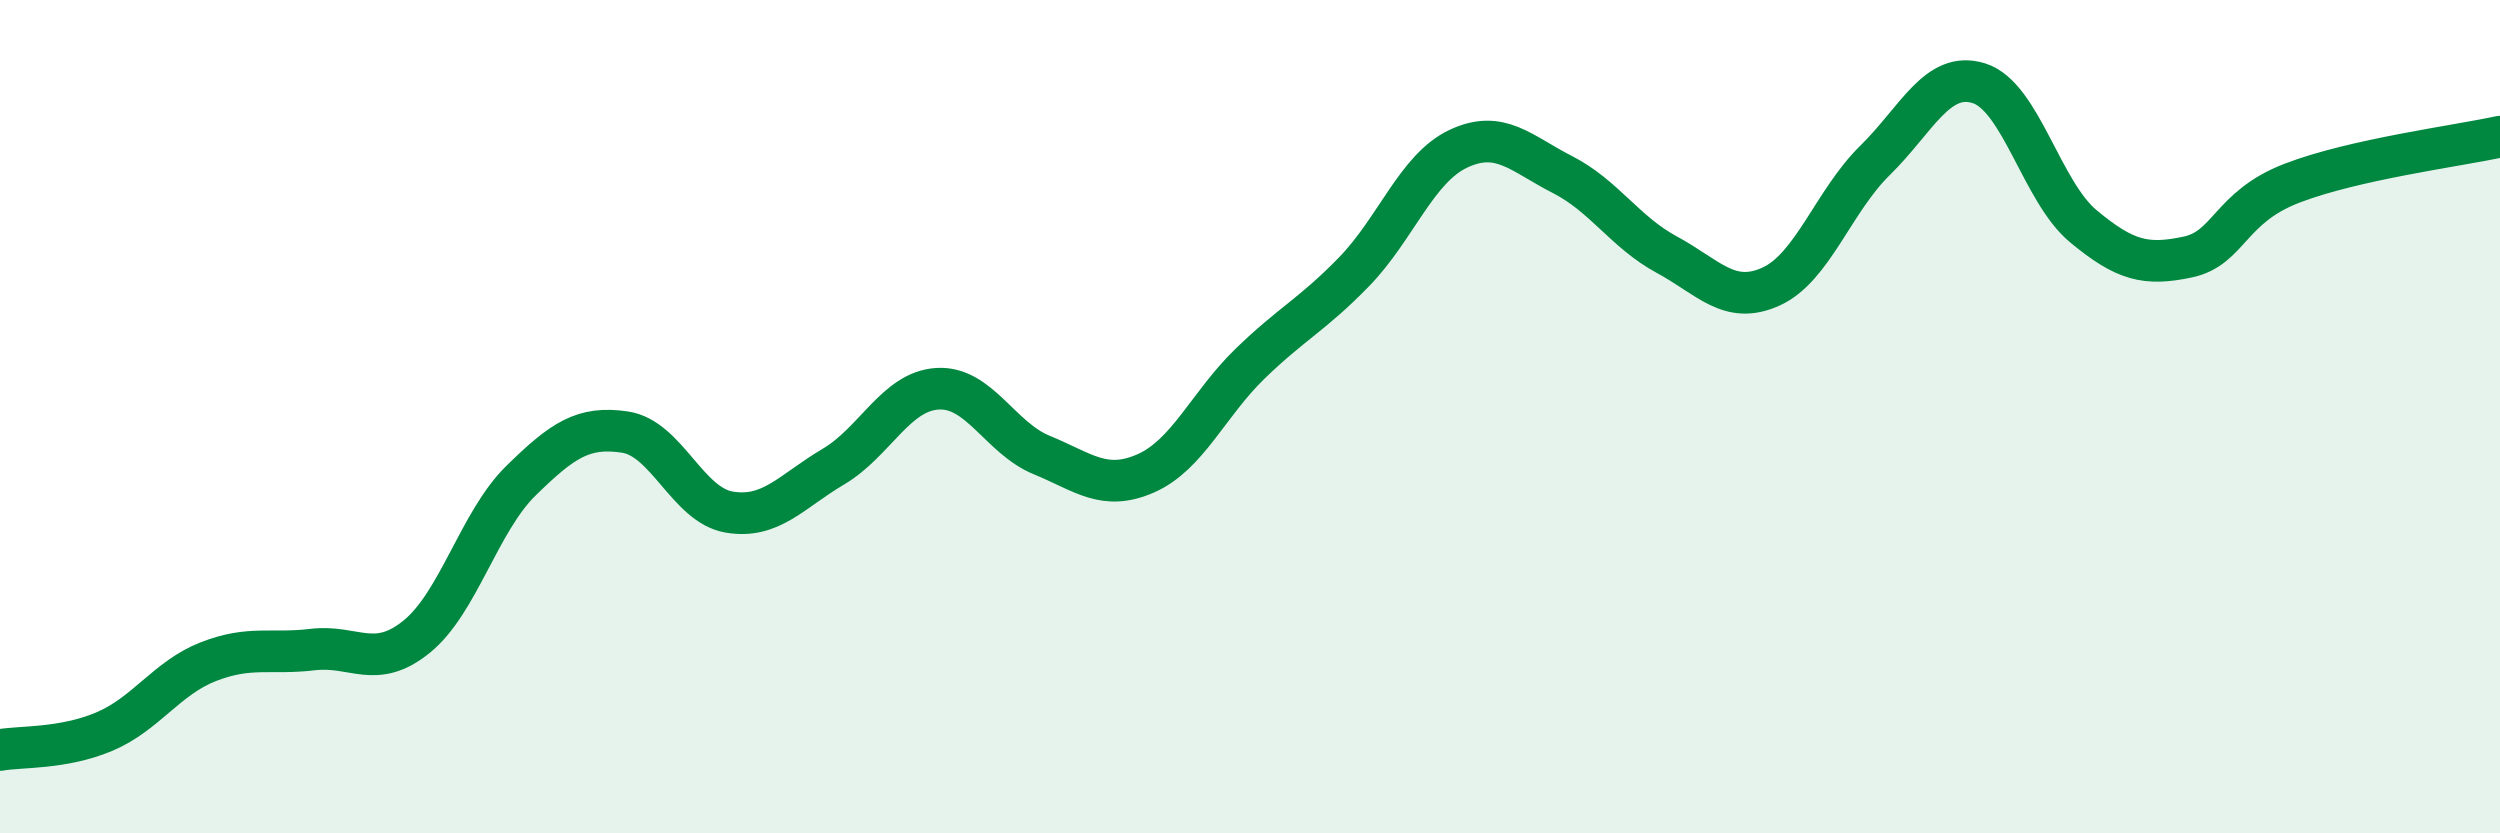
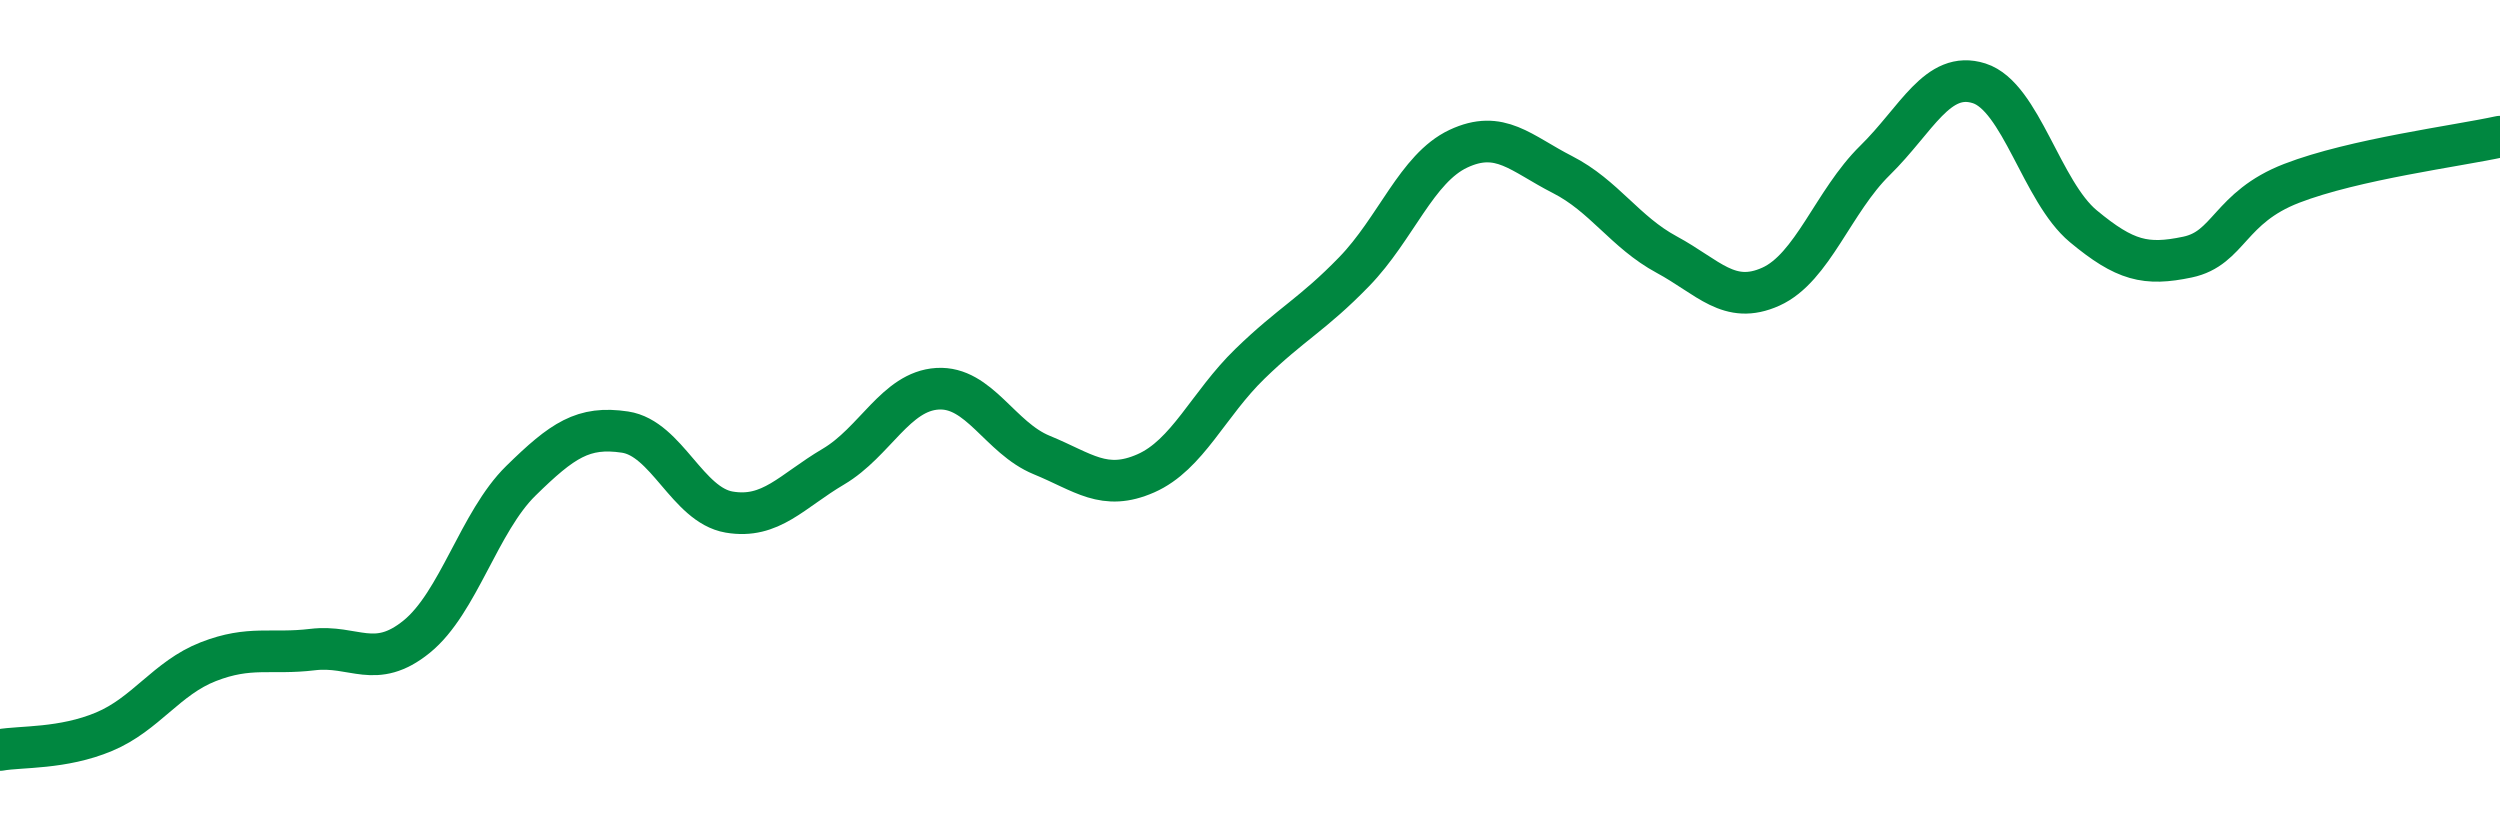
<svg xmlns="http://www.w3.org/2000/svg" width="60" height="20" viewBox="0 0 60 20">
-   <path d="M 0,18 C 0.5,17.91 1.5,17.98 2.5,17.56 C 3.5,17.14 4,16.27 5,15.88 C 6,15.49 6.5,15.71 7.5,15.59 C 8.5,15.47 9,16.09 10,15.28 C 11,14.47 11.5,12.52 12.5,11.54 C 13.5,10.56 14,10.22 15,10.37 C 16,10.52 16.5,12.12 17.5,12.29 C 18.5,12.46 19,11.79 20,11.2 C 21,10.61 21.5,9.39 22.5,9.33 C 23.5,9.27 24,10.51 25,10.92 C 26,11.33 26.5,11.8 27.5,11.36 C 28.5,10.92 29,9.7 30,8.73 C 31,7.76 31.5,7.55 32.5,6.52 C 33.5,5.49 34,4.04 35,3.57 C 36,3.1 36.5,3.68 37.5,4.19 C 38.5,4.7 39,5.57 40,6.11 C 41,6.65 41.5,7.33 42.5,6.88 C 43.5,6.43 44,4.83 45,3.85 C 46,2.87 46.5,1.68 47.5,2 C 48.5,2.32 49,4.6 50,5.43 C 51,6.26 51.5,6.38 52.5,6.17 C 53.5,5.96 53.5,4.98 55,4.4 C 56.5,3.82 59,3.5 60,3.28L60 20L0 20Z" fill="#008740" opacity="0.1" stroke-linecap="round" stroke-linejoin="round" />
  <path d="M 0,18 C 0.5,17.91 1.5,17.98 2.5,17.56 C 3.5,17.14 4,16.27 5,15.88 C 6,15.49 6.5,15.71 7.5,15.59 C 8.5,15.47 9,16.09 10,15.28 C 11,14.47 11.5,12.52 12.5,11.54 C 13.5,10.56 14,10.22 15,10.37 C 16,10.52 16.5,12.12 17.5,12.29 C 18.5,12.46 19,11.79 20,11.2 C 21,10.61 21.5,9.39 22.5,9.33 C 23.5,9.27 24,10.51 25,10.92 C 26,11.33 26.5,11.8 27.5,11.36 C 28.5,10.92 29,9.7 30,8.73 C 31,7.76 31.5,7.55 32.5,6.52 C 33.5,5.49 34,4.04 35,3.57 C 36,3.1 36.5,3.68 37.5,4.19 C 38.5,4.7 39,5.57 40,6.11 C 41,6.65 41.5,7.33 42.5,6.88 C 43.5,6.43 44,4.83 45,3.85 C 46,2.87 46.5,1.68 47.5,2 C 48.5,2.32 49,4.6 50,5.43 C 51,6.26 51.5,6.38 52.5,6.17 C 53.5,5.96 53.5,4.98 55,4.4 C 56.5,3.82 59,3.5 60,3.28" stroke="#008740" stroke-width="1" fill="none" stroke-linecap="round" stroke-linejoin="round" />
</svg>